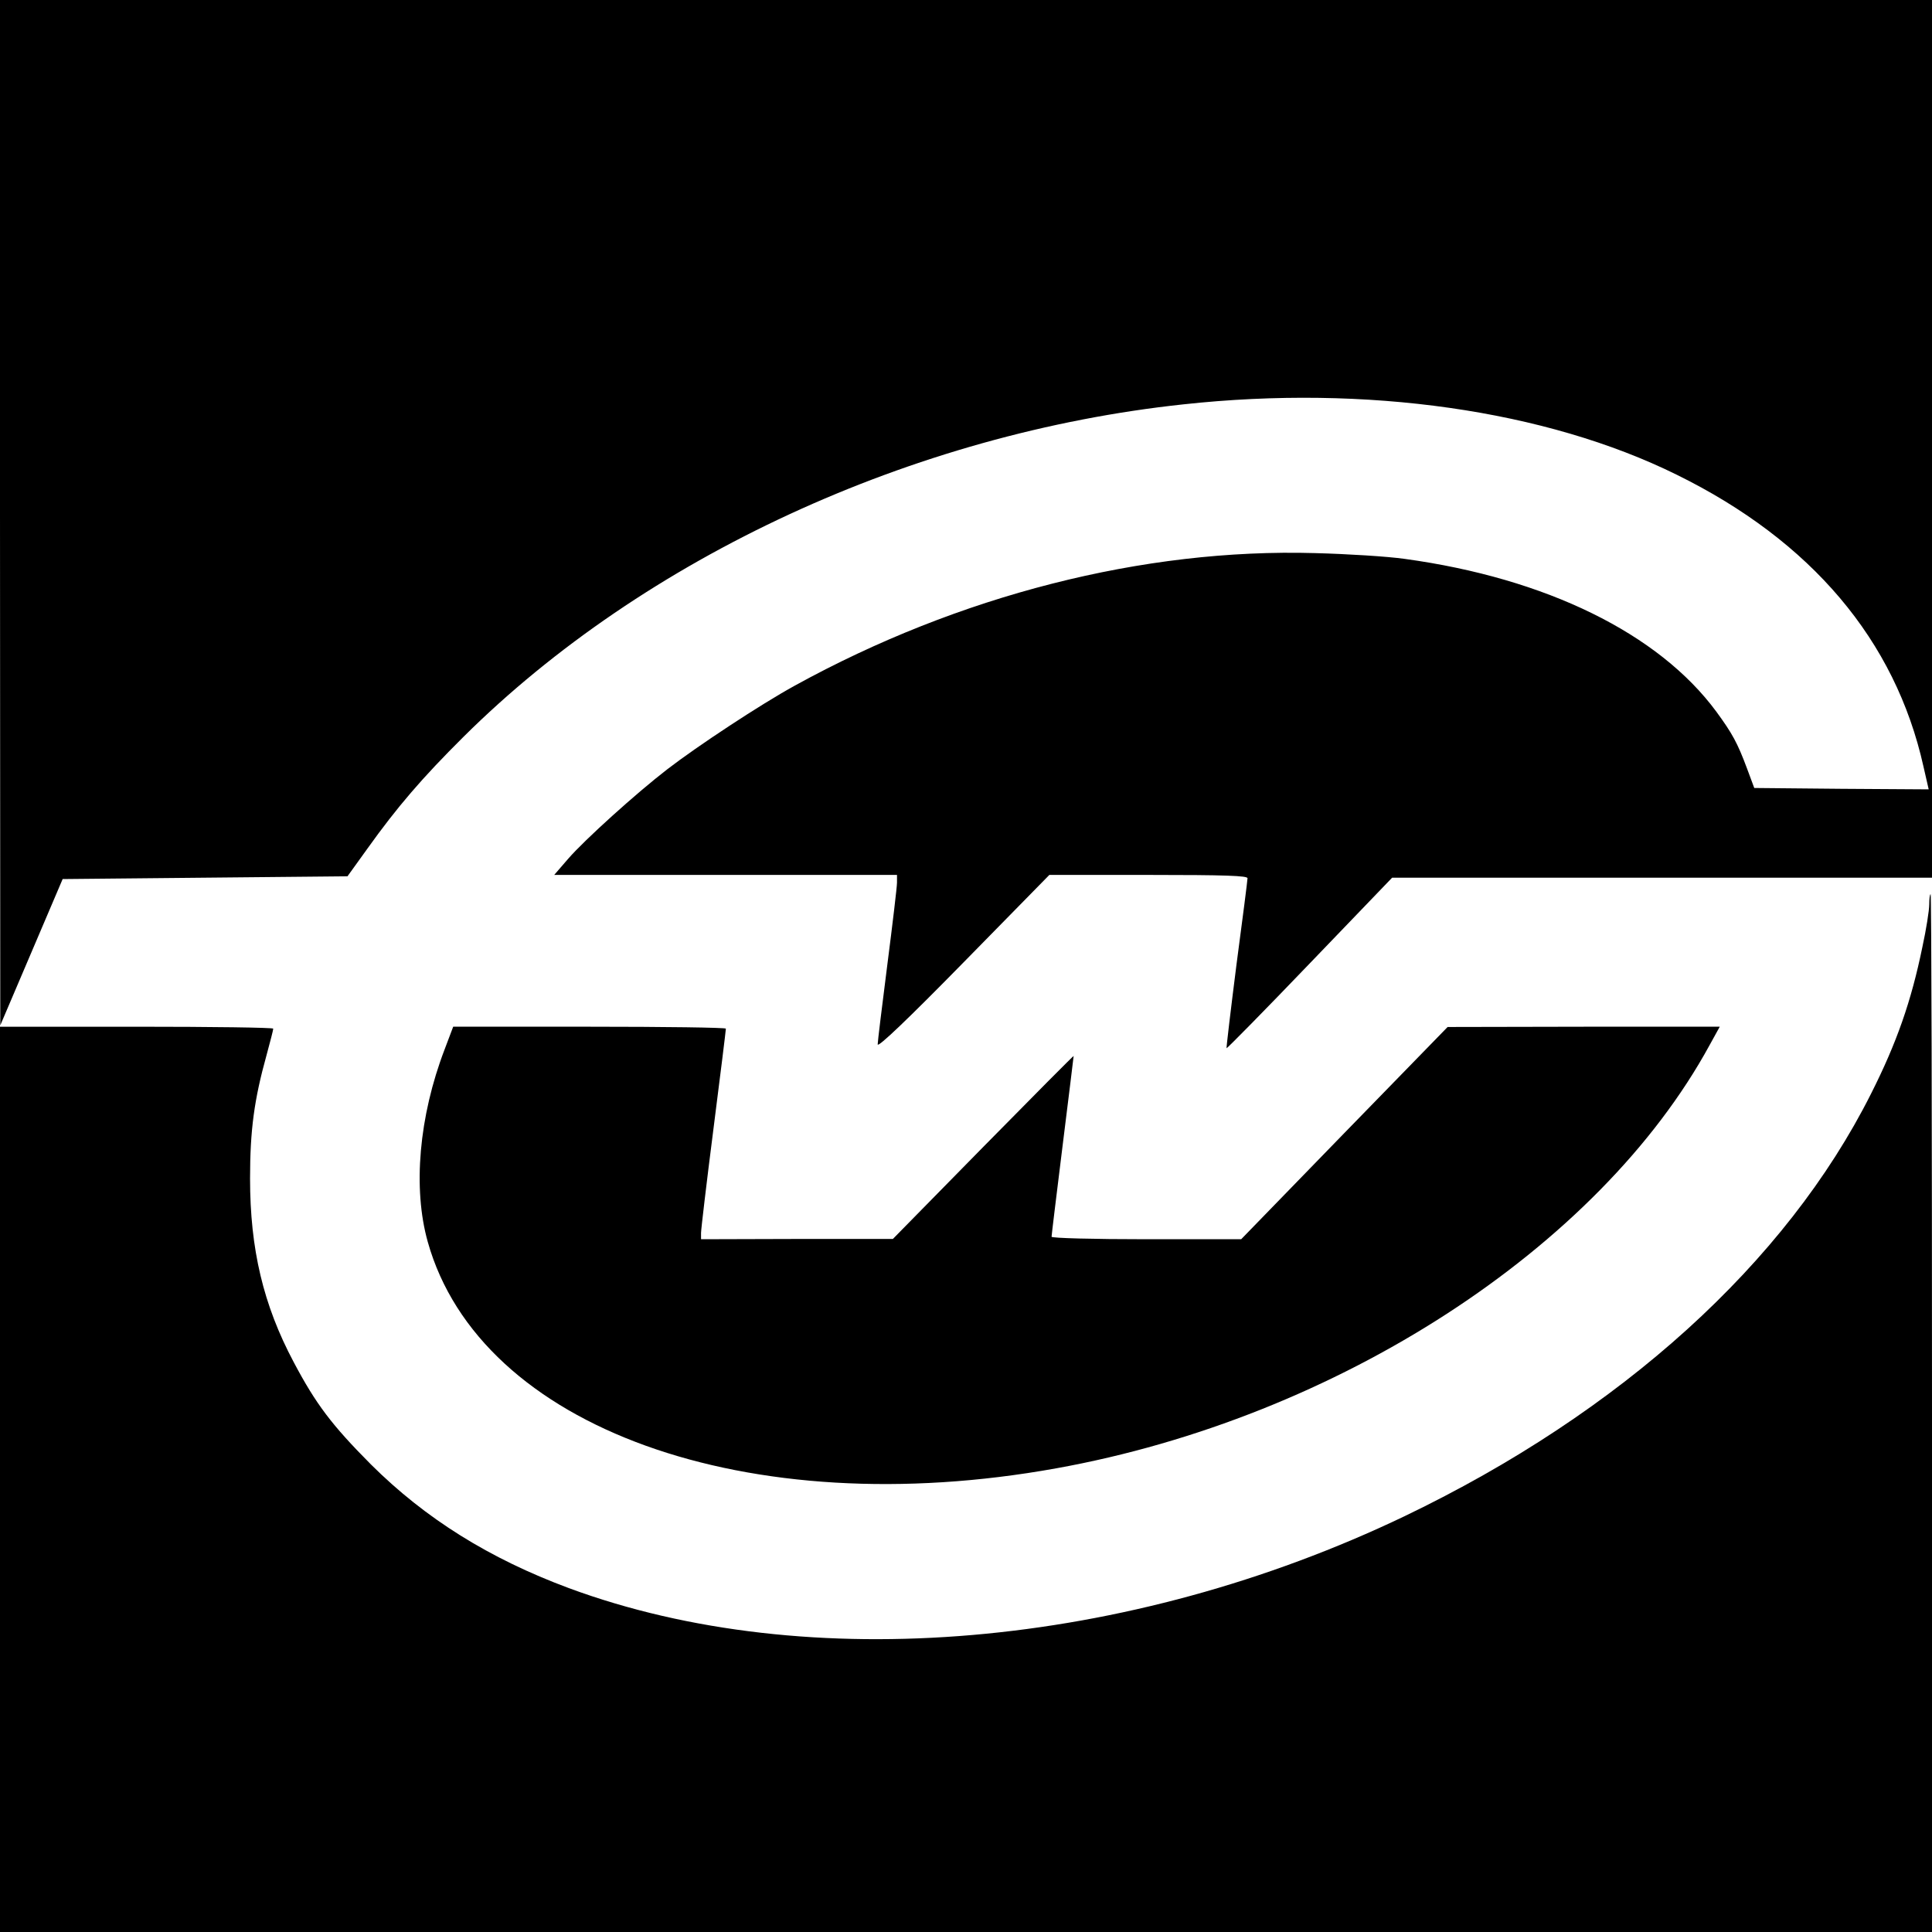
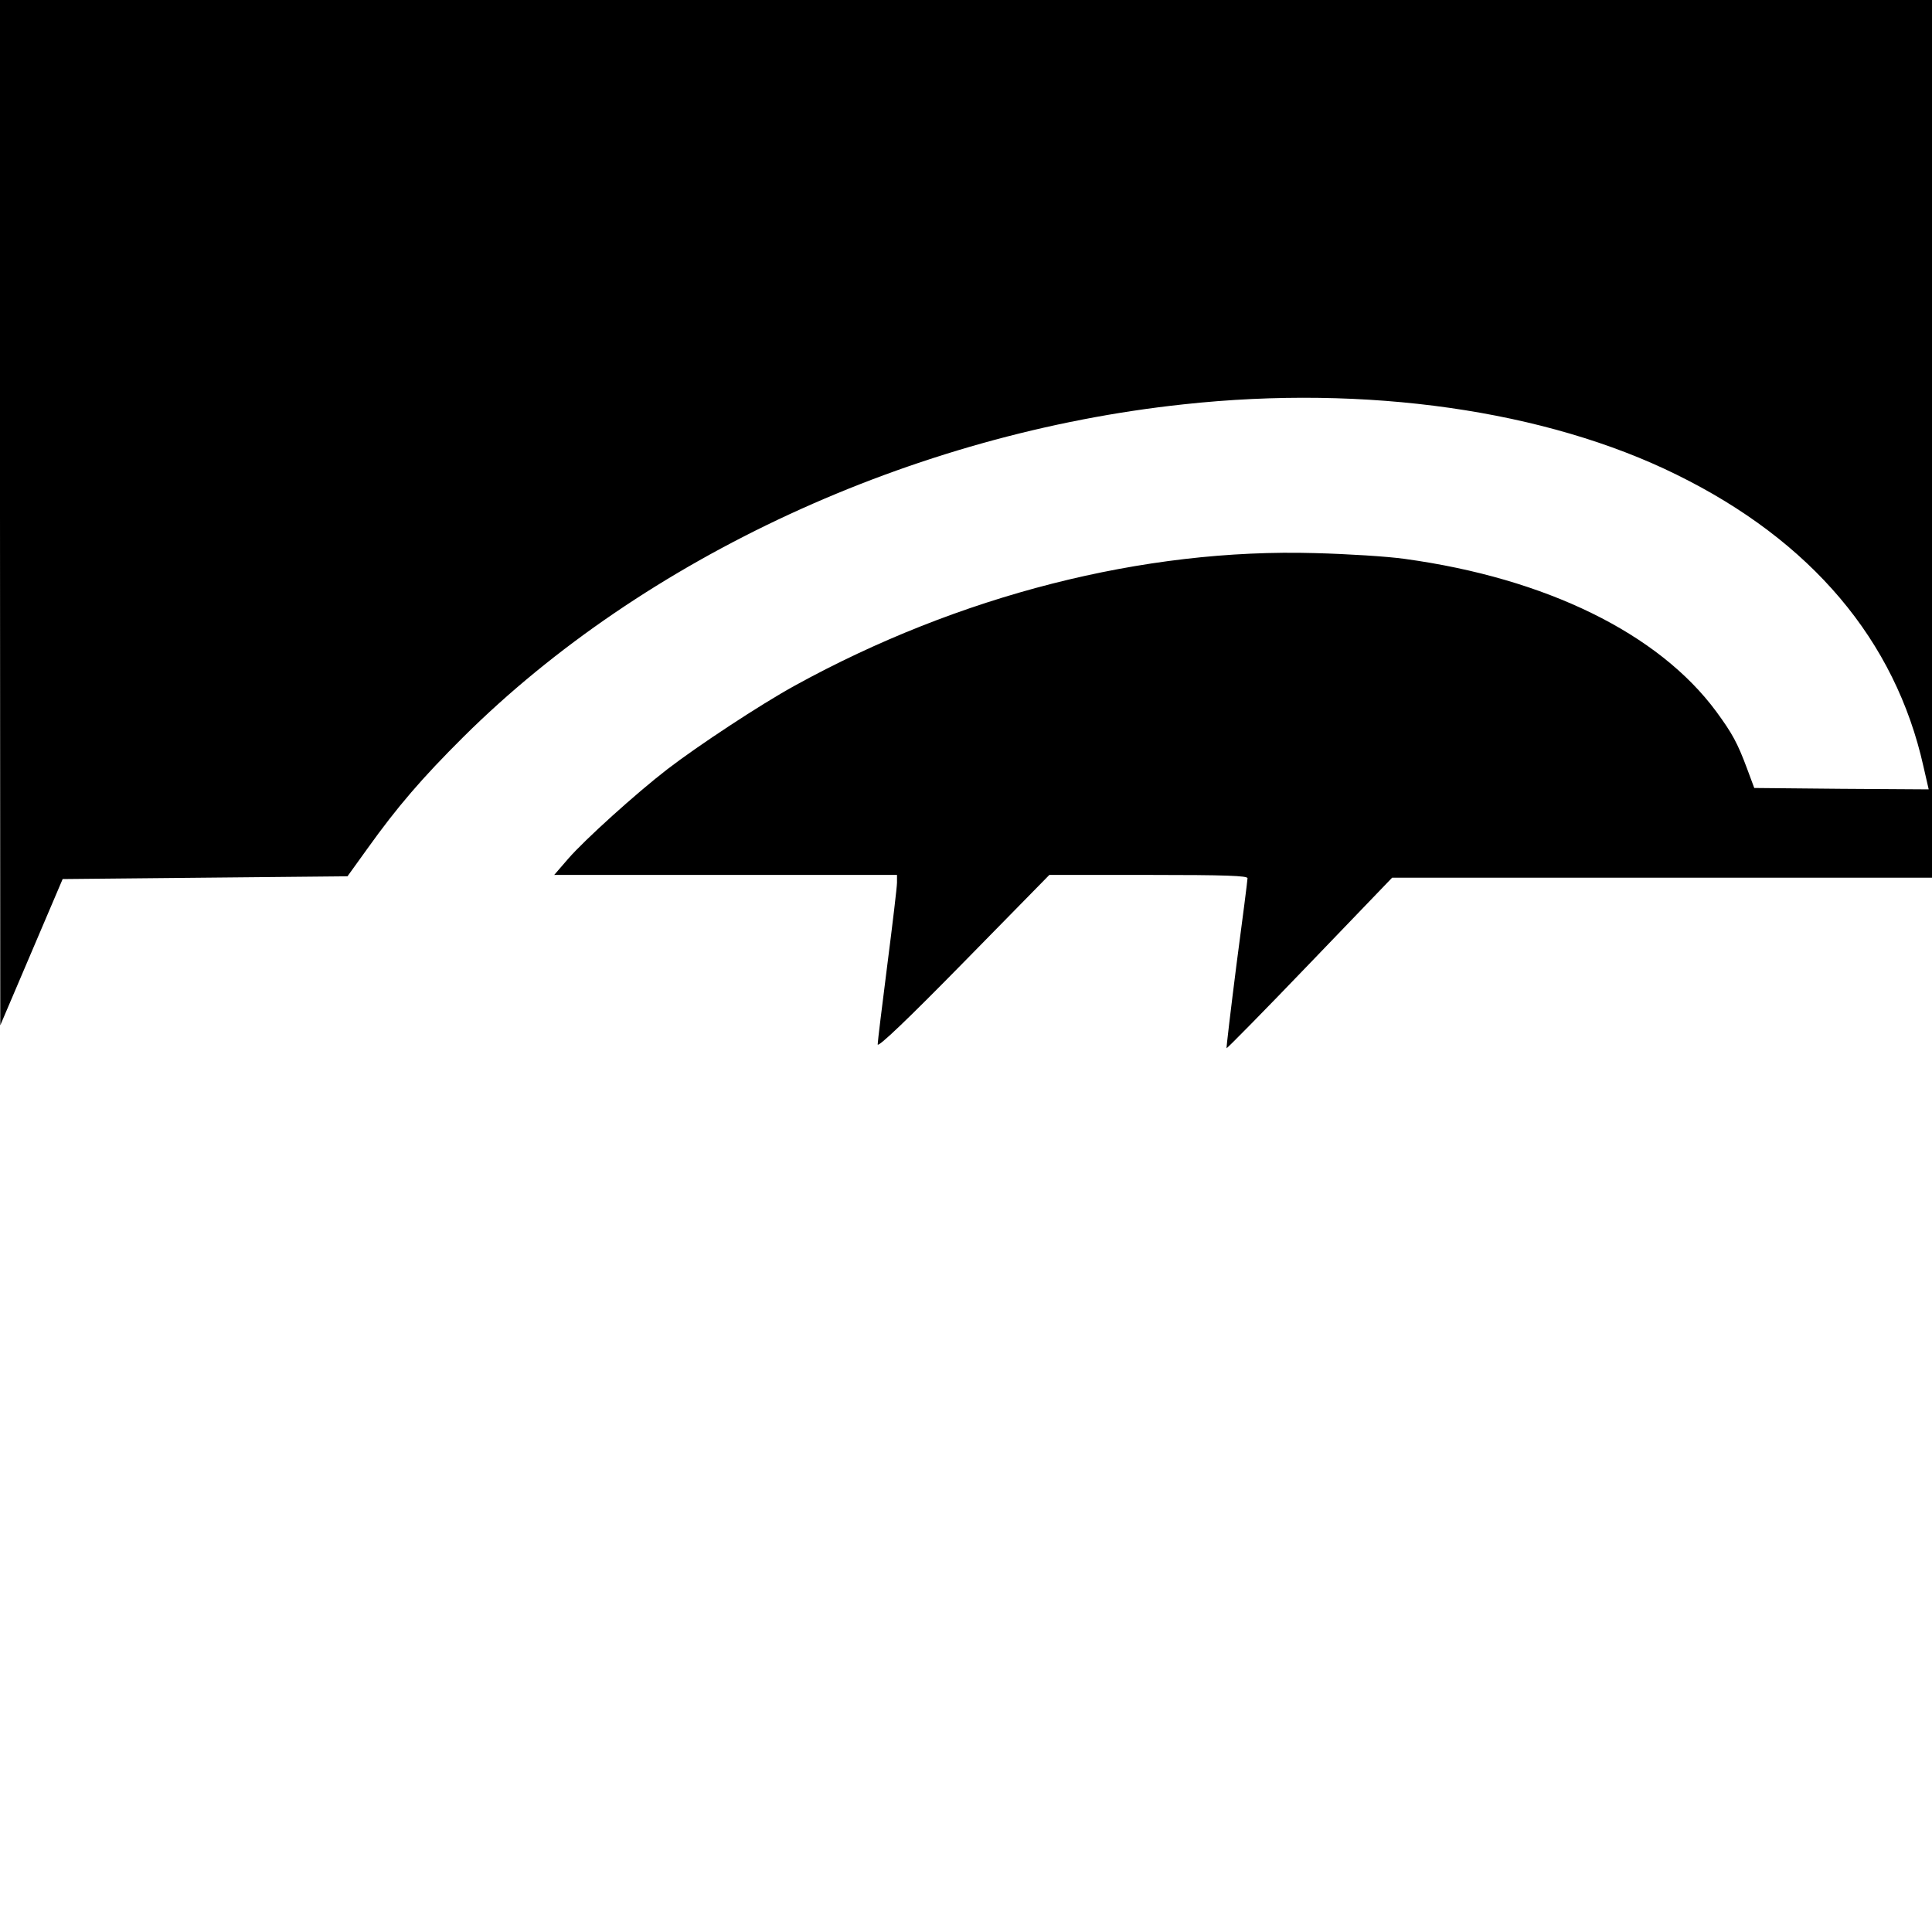
<svg xmlns="http://www.w3.org/2000/svg" version="1" width="933.333" height="933.333" viewBox="0 0 700 700">
  <path d="M0 185.7l.1 185.8L11.4 345l11.3-26.5 51.6-.5 51.6-.5 7.2-10c10.8-15.1 19.8-25.6 34.9-40.6 65.5-65 162.7-109.9 260.8-120.4 66.2-7.2 131.3 2.1 178.7 25.5 48.8 24 79.2 60 89.4 105.7l1.9 8.3-31.6-.2-31.6-.3-2.6-7c-3.5-9.4-5.4-12.8-11.1-20.6-20.9-28.4-61.8-48.4-112.9-55.4-6.3-.9-20.9-1.8-32.5-2.1-62.1-1.8-129.1 15.3-188.5 48-12.4 6.8-35.3 21.9-46.2 30.3-11.3 8.7-30 25.6-35.9 32.4l-5.1 5.9H325v2.8c0 1.5-1.6 14.9-3.5 29.7-1.9 14.9-3.5 27.9-3.5 28.9 0 1.3 10.9-9.1 31.1-29.7l31.1-31.7h35.9c28.1 0 35.9.3 35.9 1.2 0 .7-1.8 14.8-4 31.3-2.1 16.5-3.7 30.1-3.6 30.3.2.1 13.8-13.7 30.2-30.8l29.8-31H700V0H0v185.7z" />
-   <path d="M699 327.7c0 2.1-1.1 9.1-2.5 15.5-4 19.5-9.3 34.7-18.6 53.1-30.8 61.3-90.6 115.4-168.9 153-100.4 48.1-216.4 58.1-302.9 26.1-28.8-10.7-52-25.2-71.7-44.8-14.2-14.3-19.9-21.8-28-37.1-11-20.7-15.8-40.9-15.8-66.5 0-17.6 1.5-28.6 6-44.8 1.3-4.8 2.4-9 2.4-9.5 0-.4-22.3-.7-49.5-.7H0v328h700V512c0-103.4-.2-188-.5-188s-.5 1.7-.5 3.7z" />
-   <path d="M161.1 380.2c-9.3 24.3-11.6 50.3-6.1 69.8 18.9 67.3 115.8 102.2 227.7 82 101.7-18.3 196.6-79.8 236.7-153.3l3.7-6.7h-49.3l-49.3.1-37.4 38.4-37.4 38.5h-34.3c-19.2 0-34.4-.4-34.4-.9s1.8-15.3 4-33c2.2-17.6 4-32.3 4-32.5 0-.2-14.7 14.6-32.7 32.9l-32.8 33.4h-34.7l-34.8.1v-2.3c0-1.2 2-18.2 4.5-37.7 2.5-19.5 4.5-35.8 4.5-36.3 0-.4-22.2-.7-49.4-.7h-49.4l-3.1 8.2z" />
</svg>